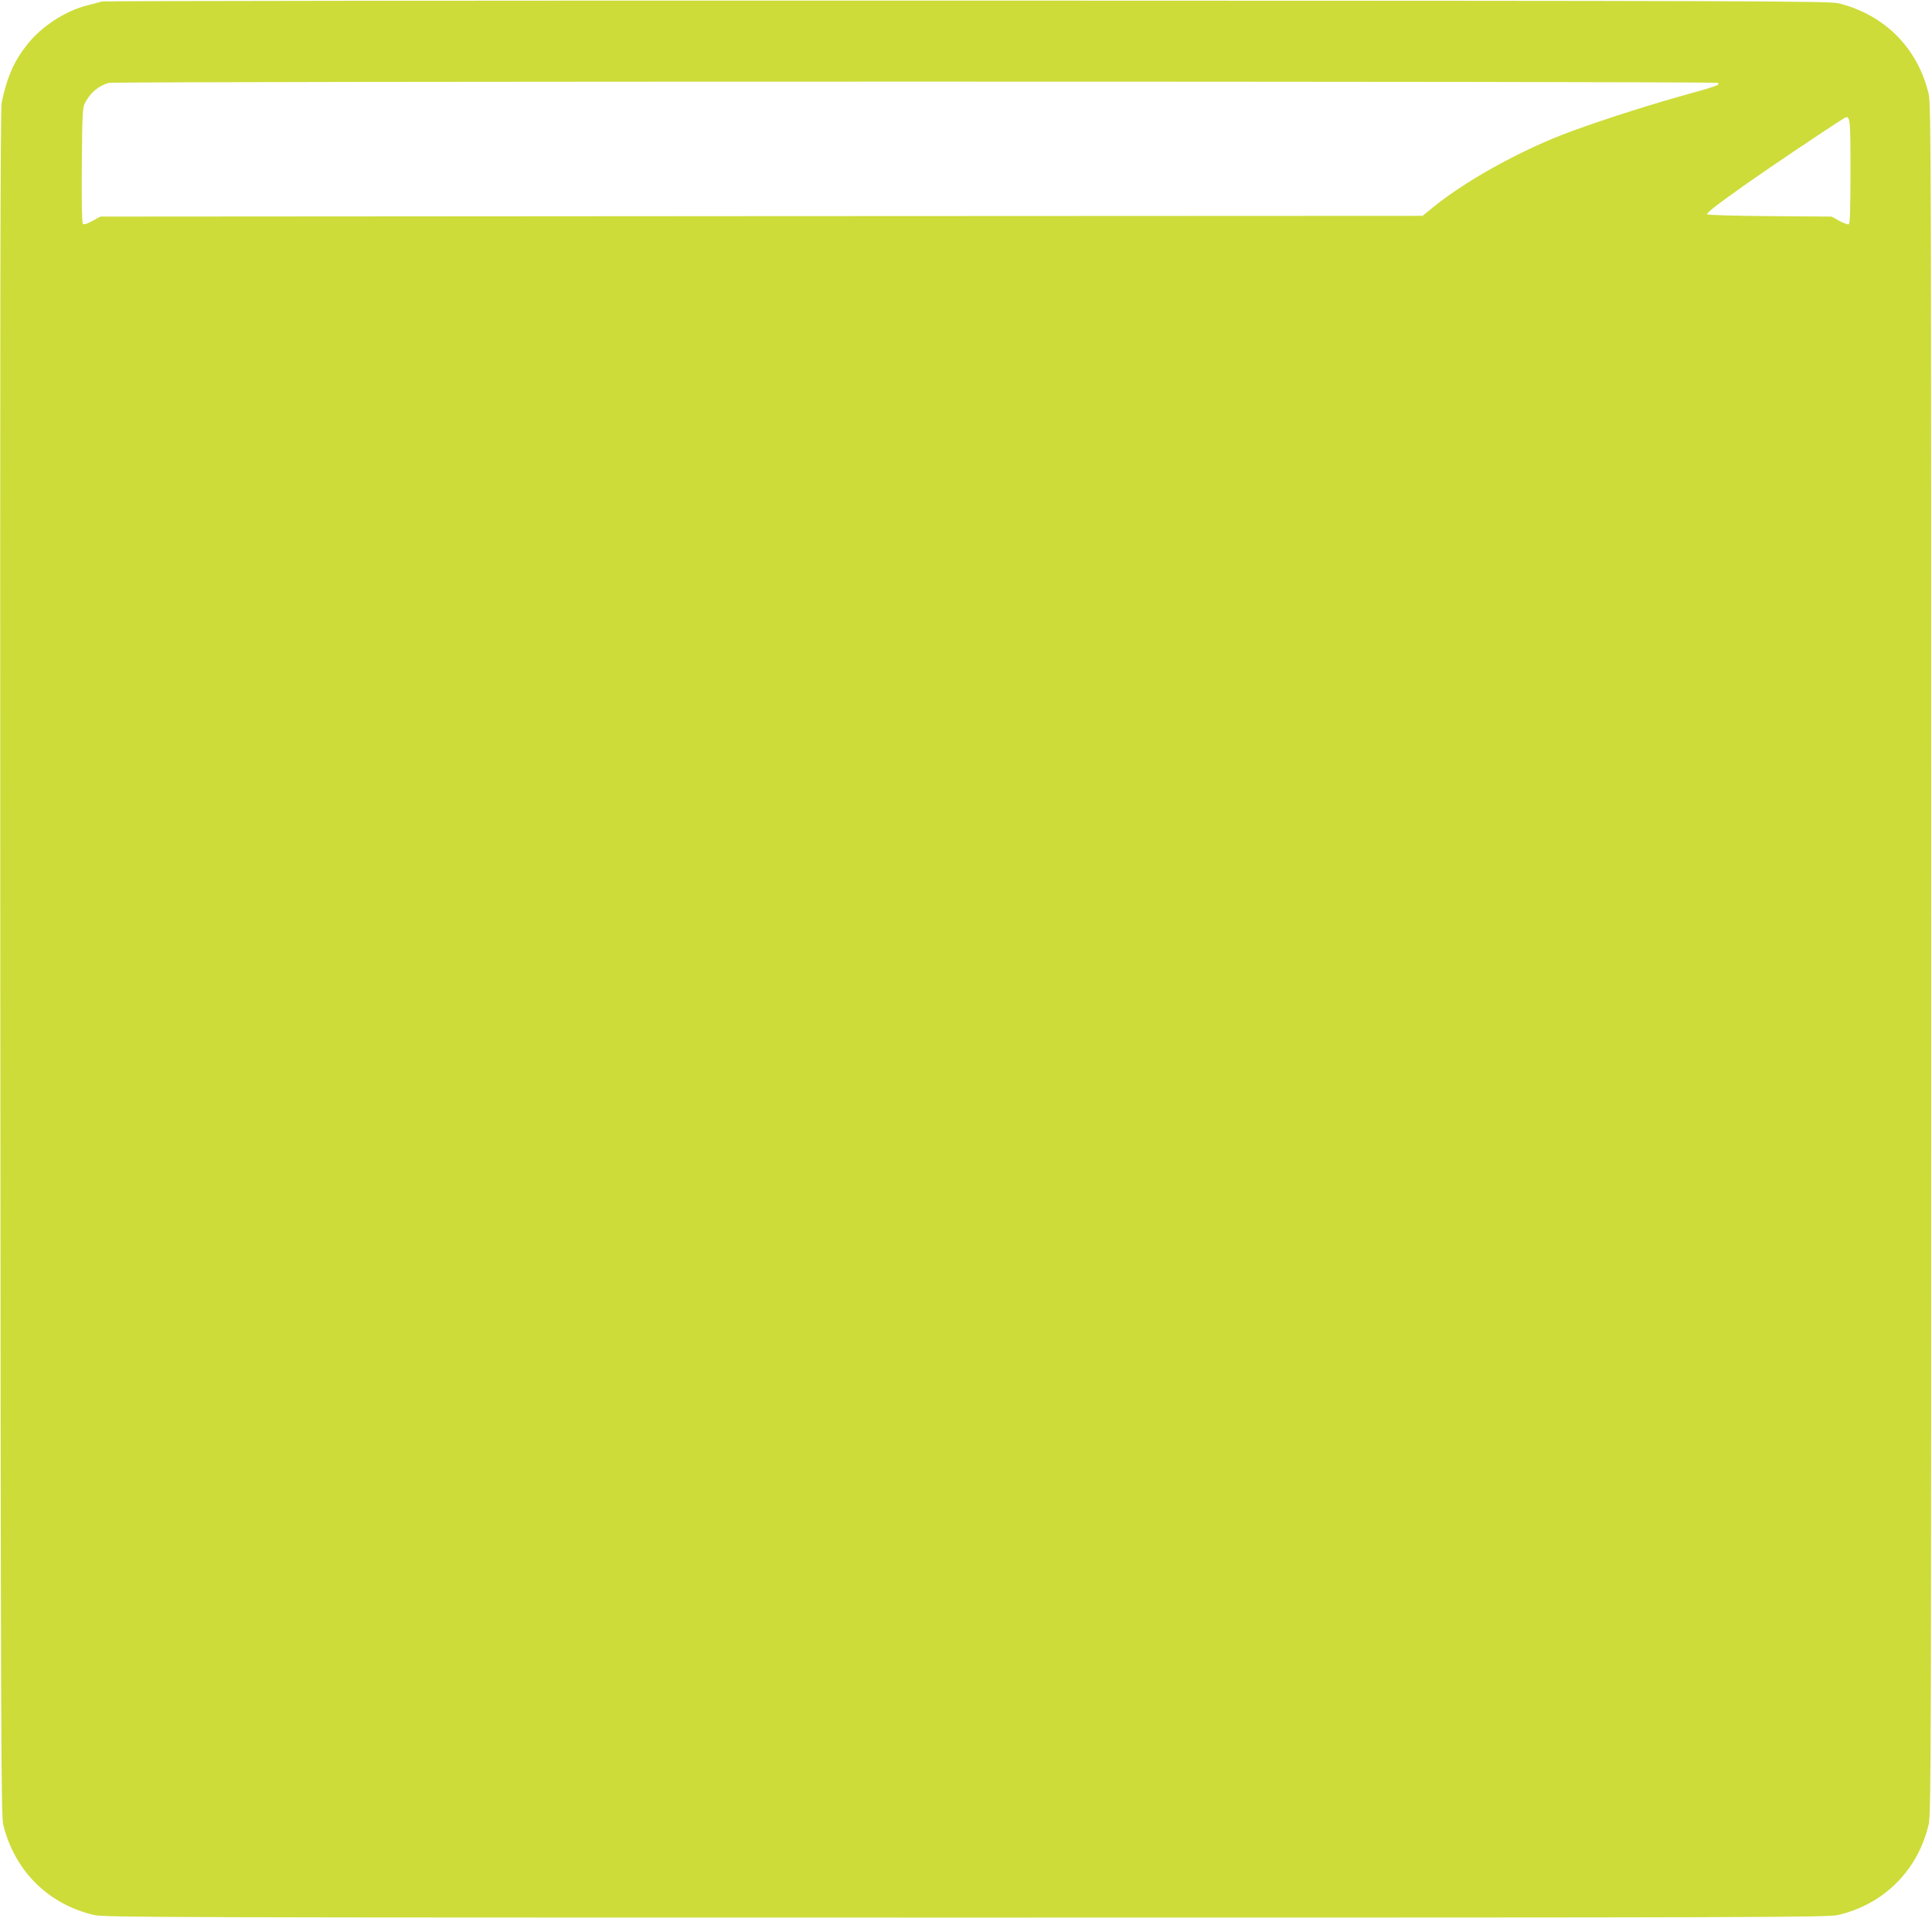
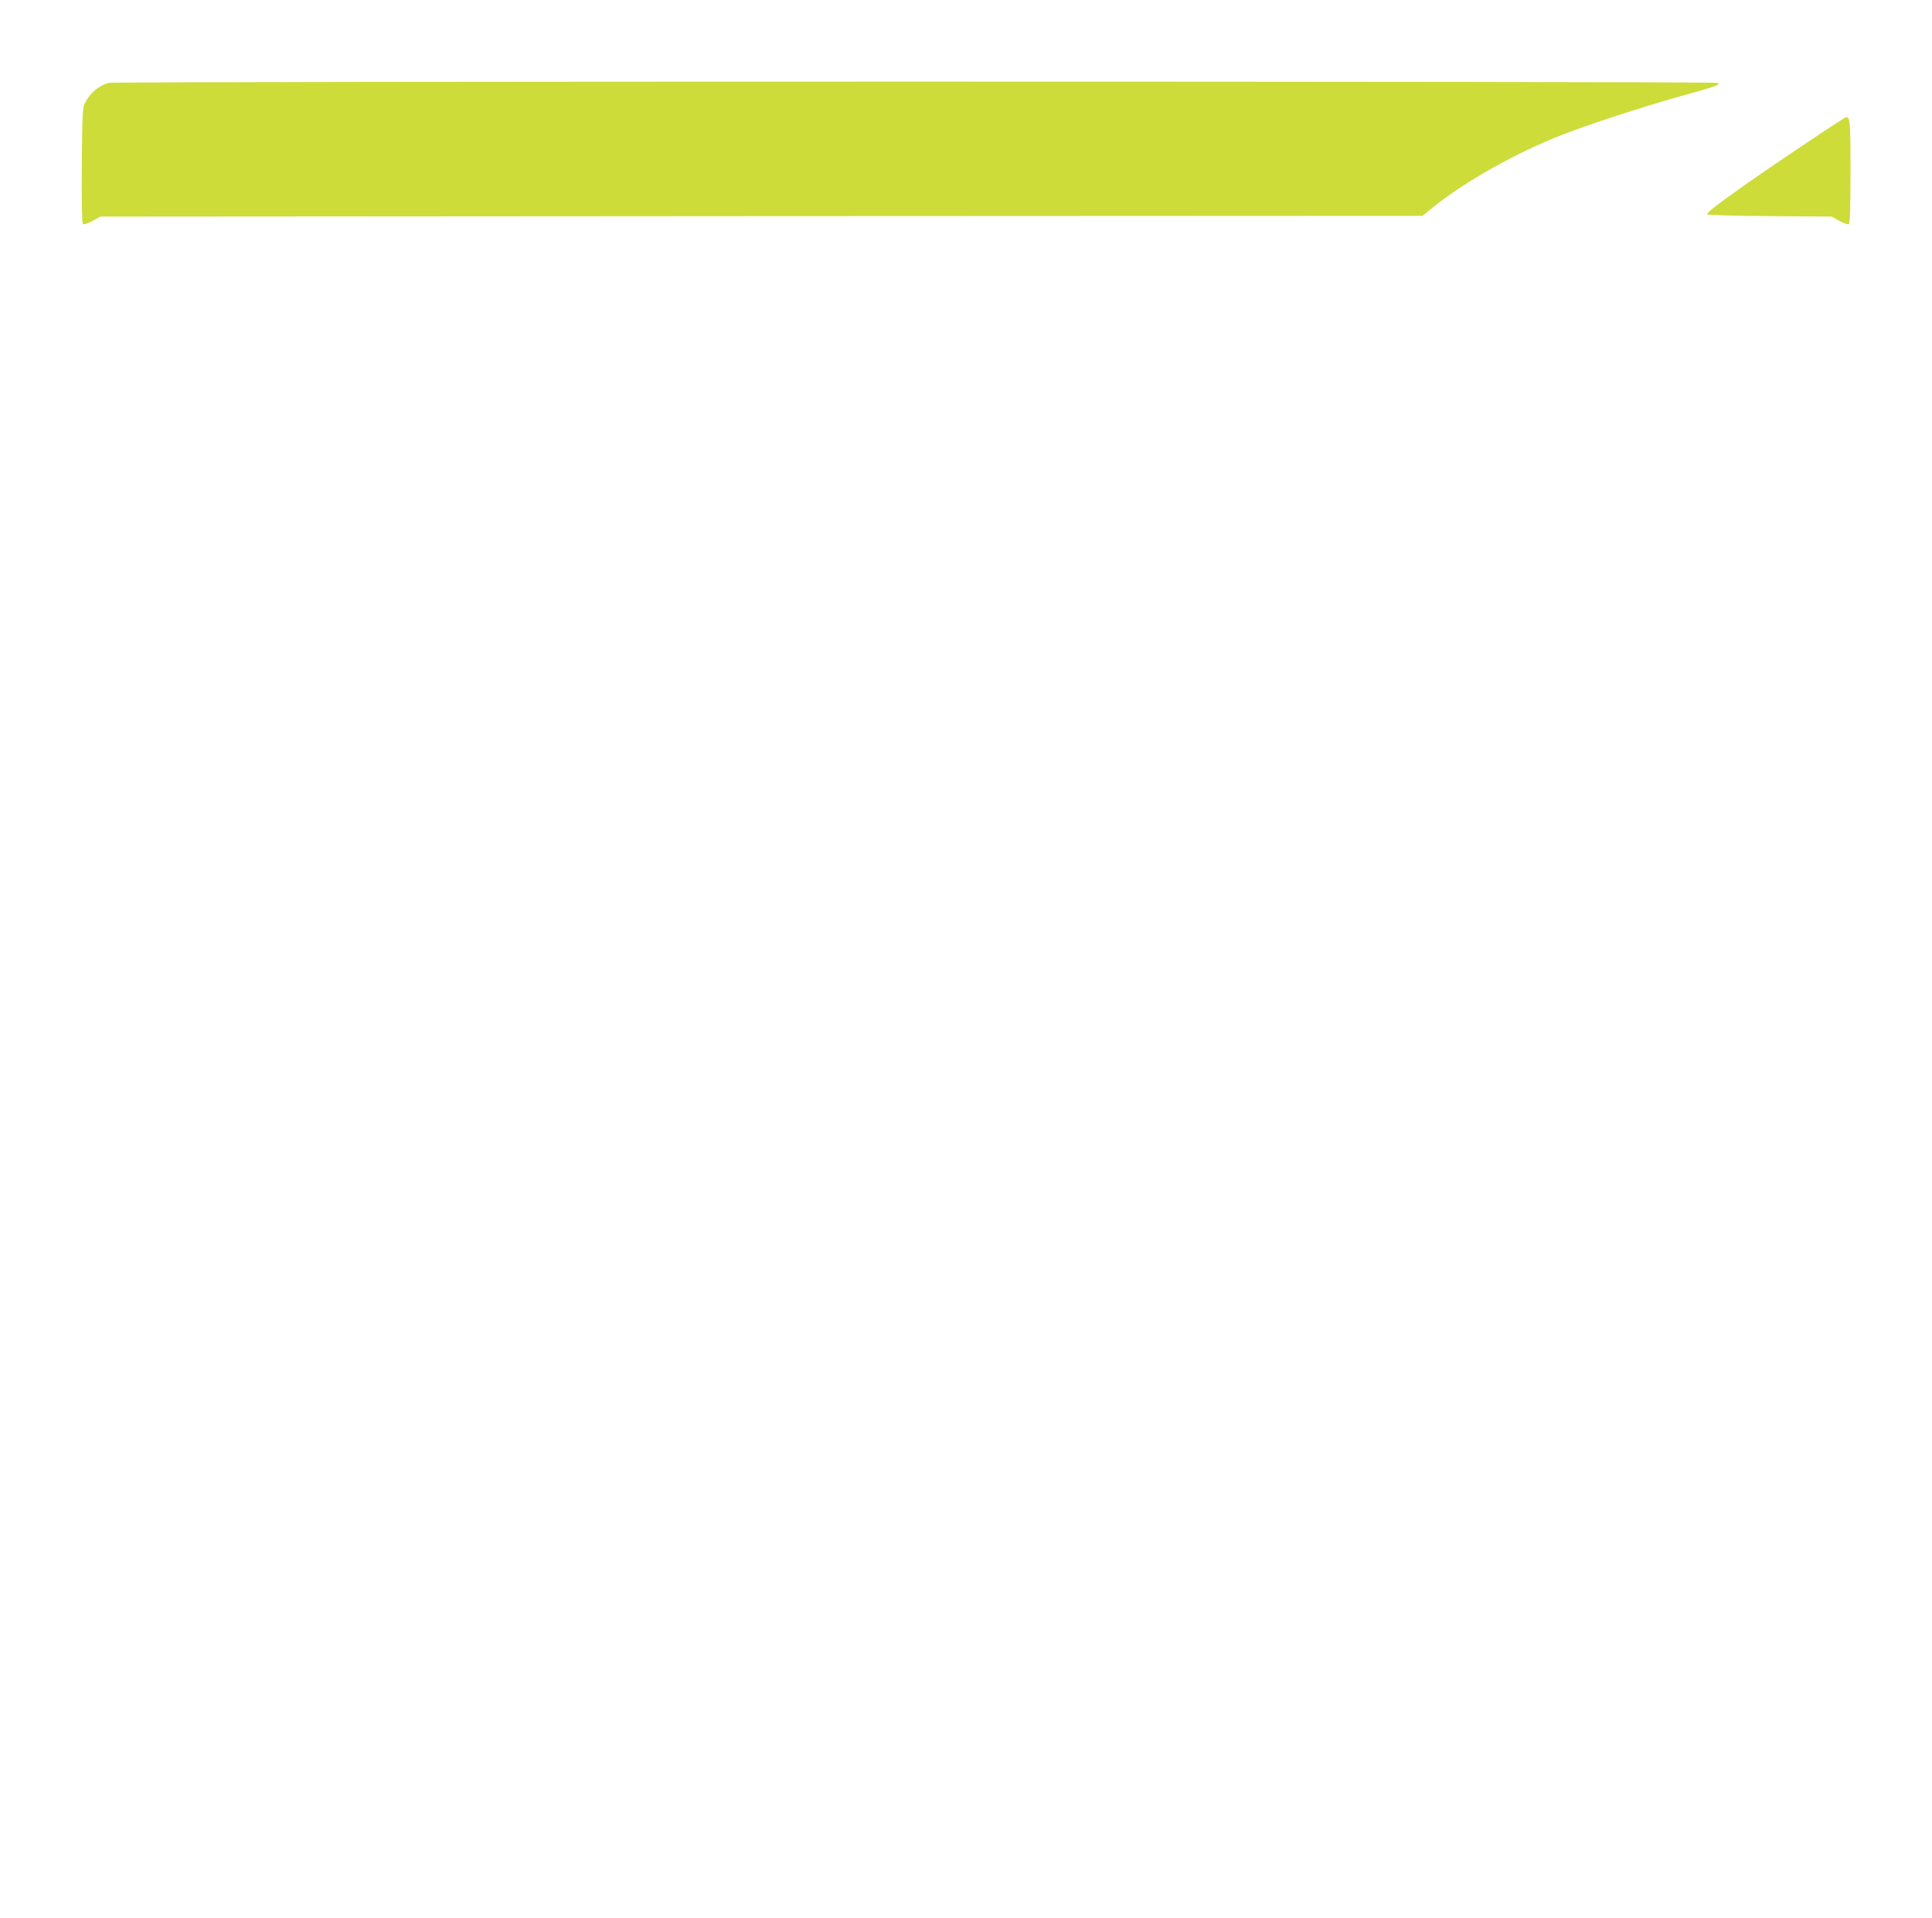
<svg xmlns="http://www.w3.org/2000/svg" version="1.0" width="1280pt" height="1271pt" viewBox="0 0 1280 1271" preserveAspectRatio="xMidYMid meet">
  <g transform="translate(0,1271) scale(0.1,-0.1)" fill="#cddc39" stroke="none">
-     <path d="M675 12700 c-16 -5 -59 -16 -95 -25 -147 -37 -304 -139 -399 -259 -88 -110 -135 -218 -170 -386 -9 -41 -11 -1471 -9 -5700 3 -5232 5 -5650 20 -5712 76 -305 298 -525 601 -596 67 -16 468 -17 5777 -17 5309 0 5710 1 5777 17 305 71 530 296 601 601 16 67 17 465 17 5732 0 5267 -1 5665 -17 5732 -71 303 -291 525 -596 601 -62 15 -481 17 -5772 18 -3138 1 -5718 -2 -5735 -6z m10704 -539 c21 -13 5 -19 -254 -91 -249 -70 -602 -185 -780 -255 -299 -117 -640 -308 -845 -474 l-75 -61 -4380 -2 -4380 -3 -53 -29 c-36 -20 -56 -26 -63 -19 -6 6 -9 141 -7 389 3 347 5 382 22 414 35 66 87 110 156 131 37 11 10642 11 10659 0z m881 -587 c0 -236 -3 -345 -11 -350 -6 -3 -34 7 -62 22 l-52 29 -412 3 c-233 2 -413 7 -413 12 0 13 65 64 265 205 142 100 524 358 640 430 43 27 45 14 45 -351z" />
+     <path d="M675 12700 z m10704 -539 c21 -13 5 -19 -254 -91 -249 -70 -602 -185 -780 -255 -299 -117 -640 -308 -845 -474 l-75 -61 -4380 -2 -4380 -3 -53 -29 c-36 -20 -56 -26 -63 -19 -6 6 -9 141 -7 389 3 347 5 382 22 414 35 66 87 110 156 131 37 11 10642 11 10659 0z m881 -587 c0 -236 -3 -345 -11 -350 -6 -3 -34 7 -62 22 l-52 29 -412 3 c-233 2 -413 7 -413 12 0 13 65 64 265 205 142 100 524 358 640 430 43 27 45 14 45 -351z" />
  </g>
</svg>